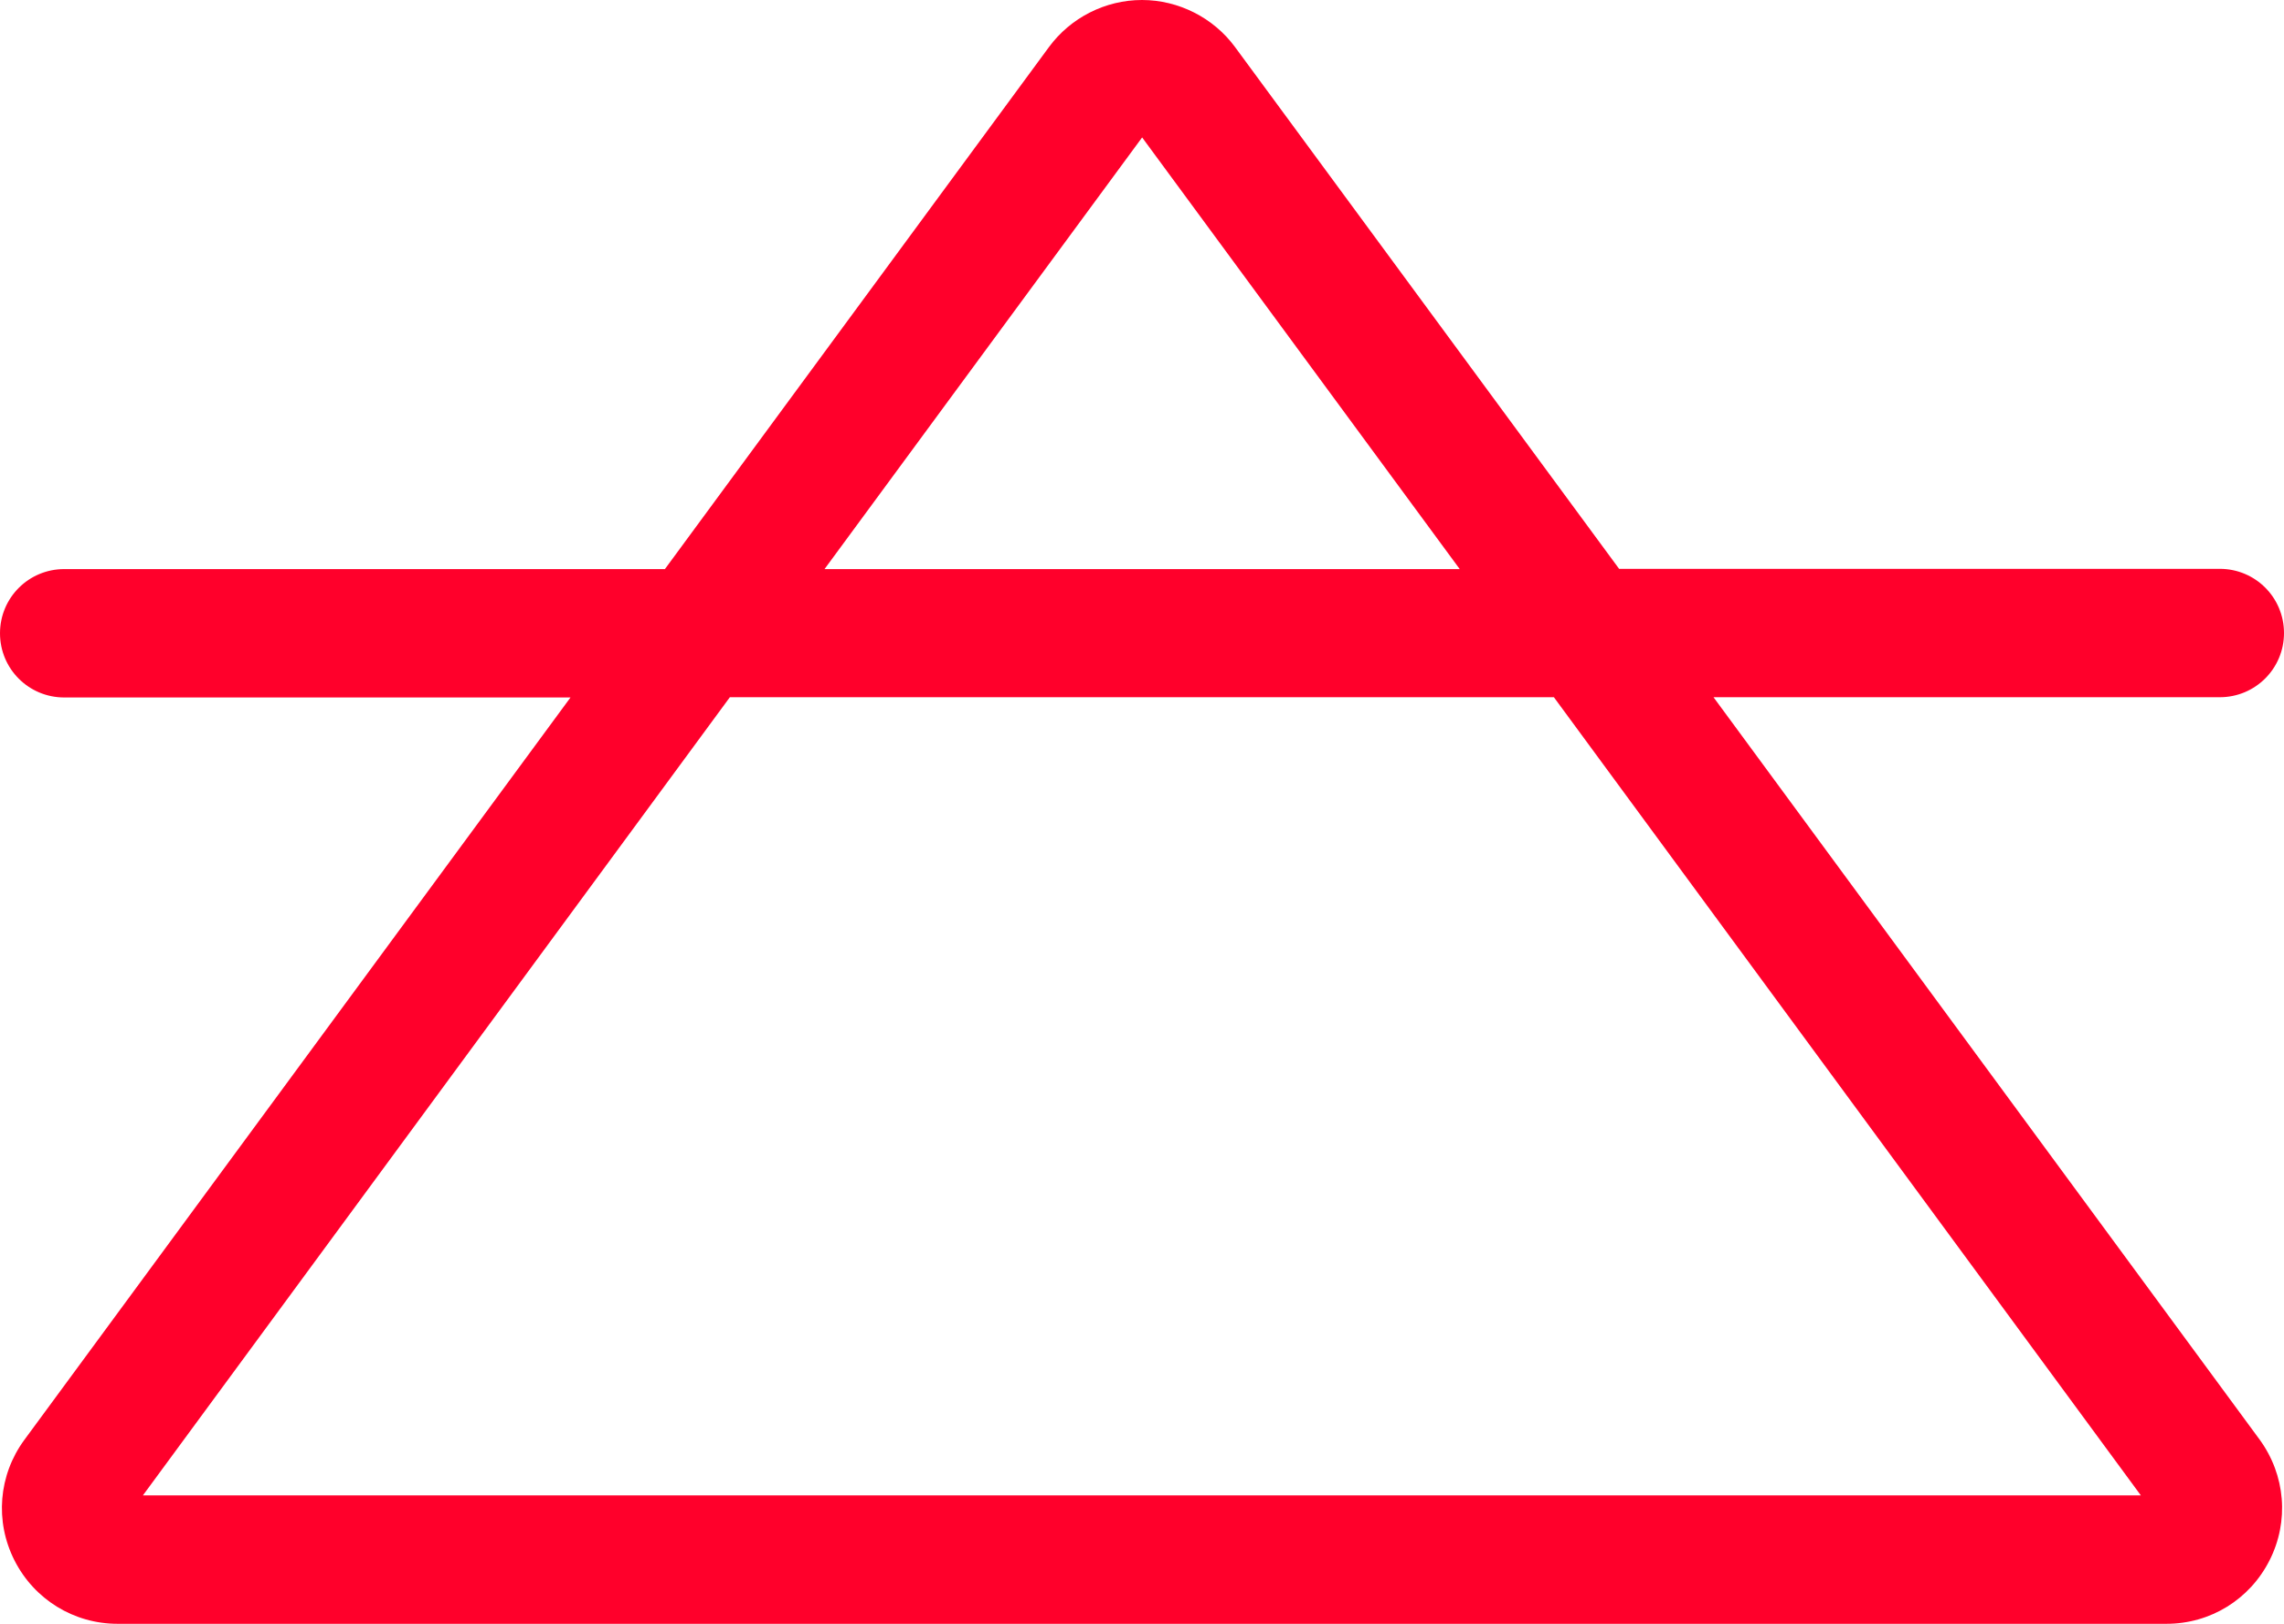
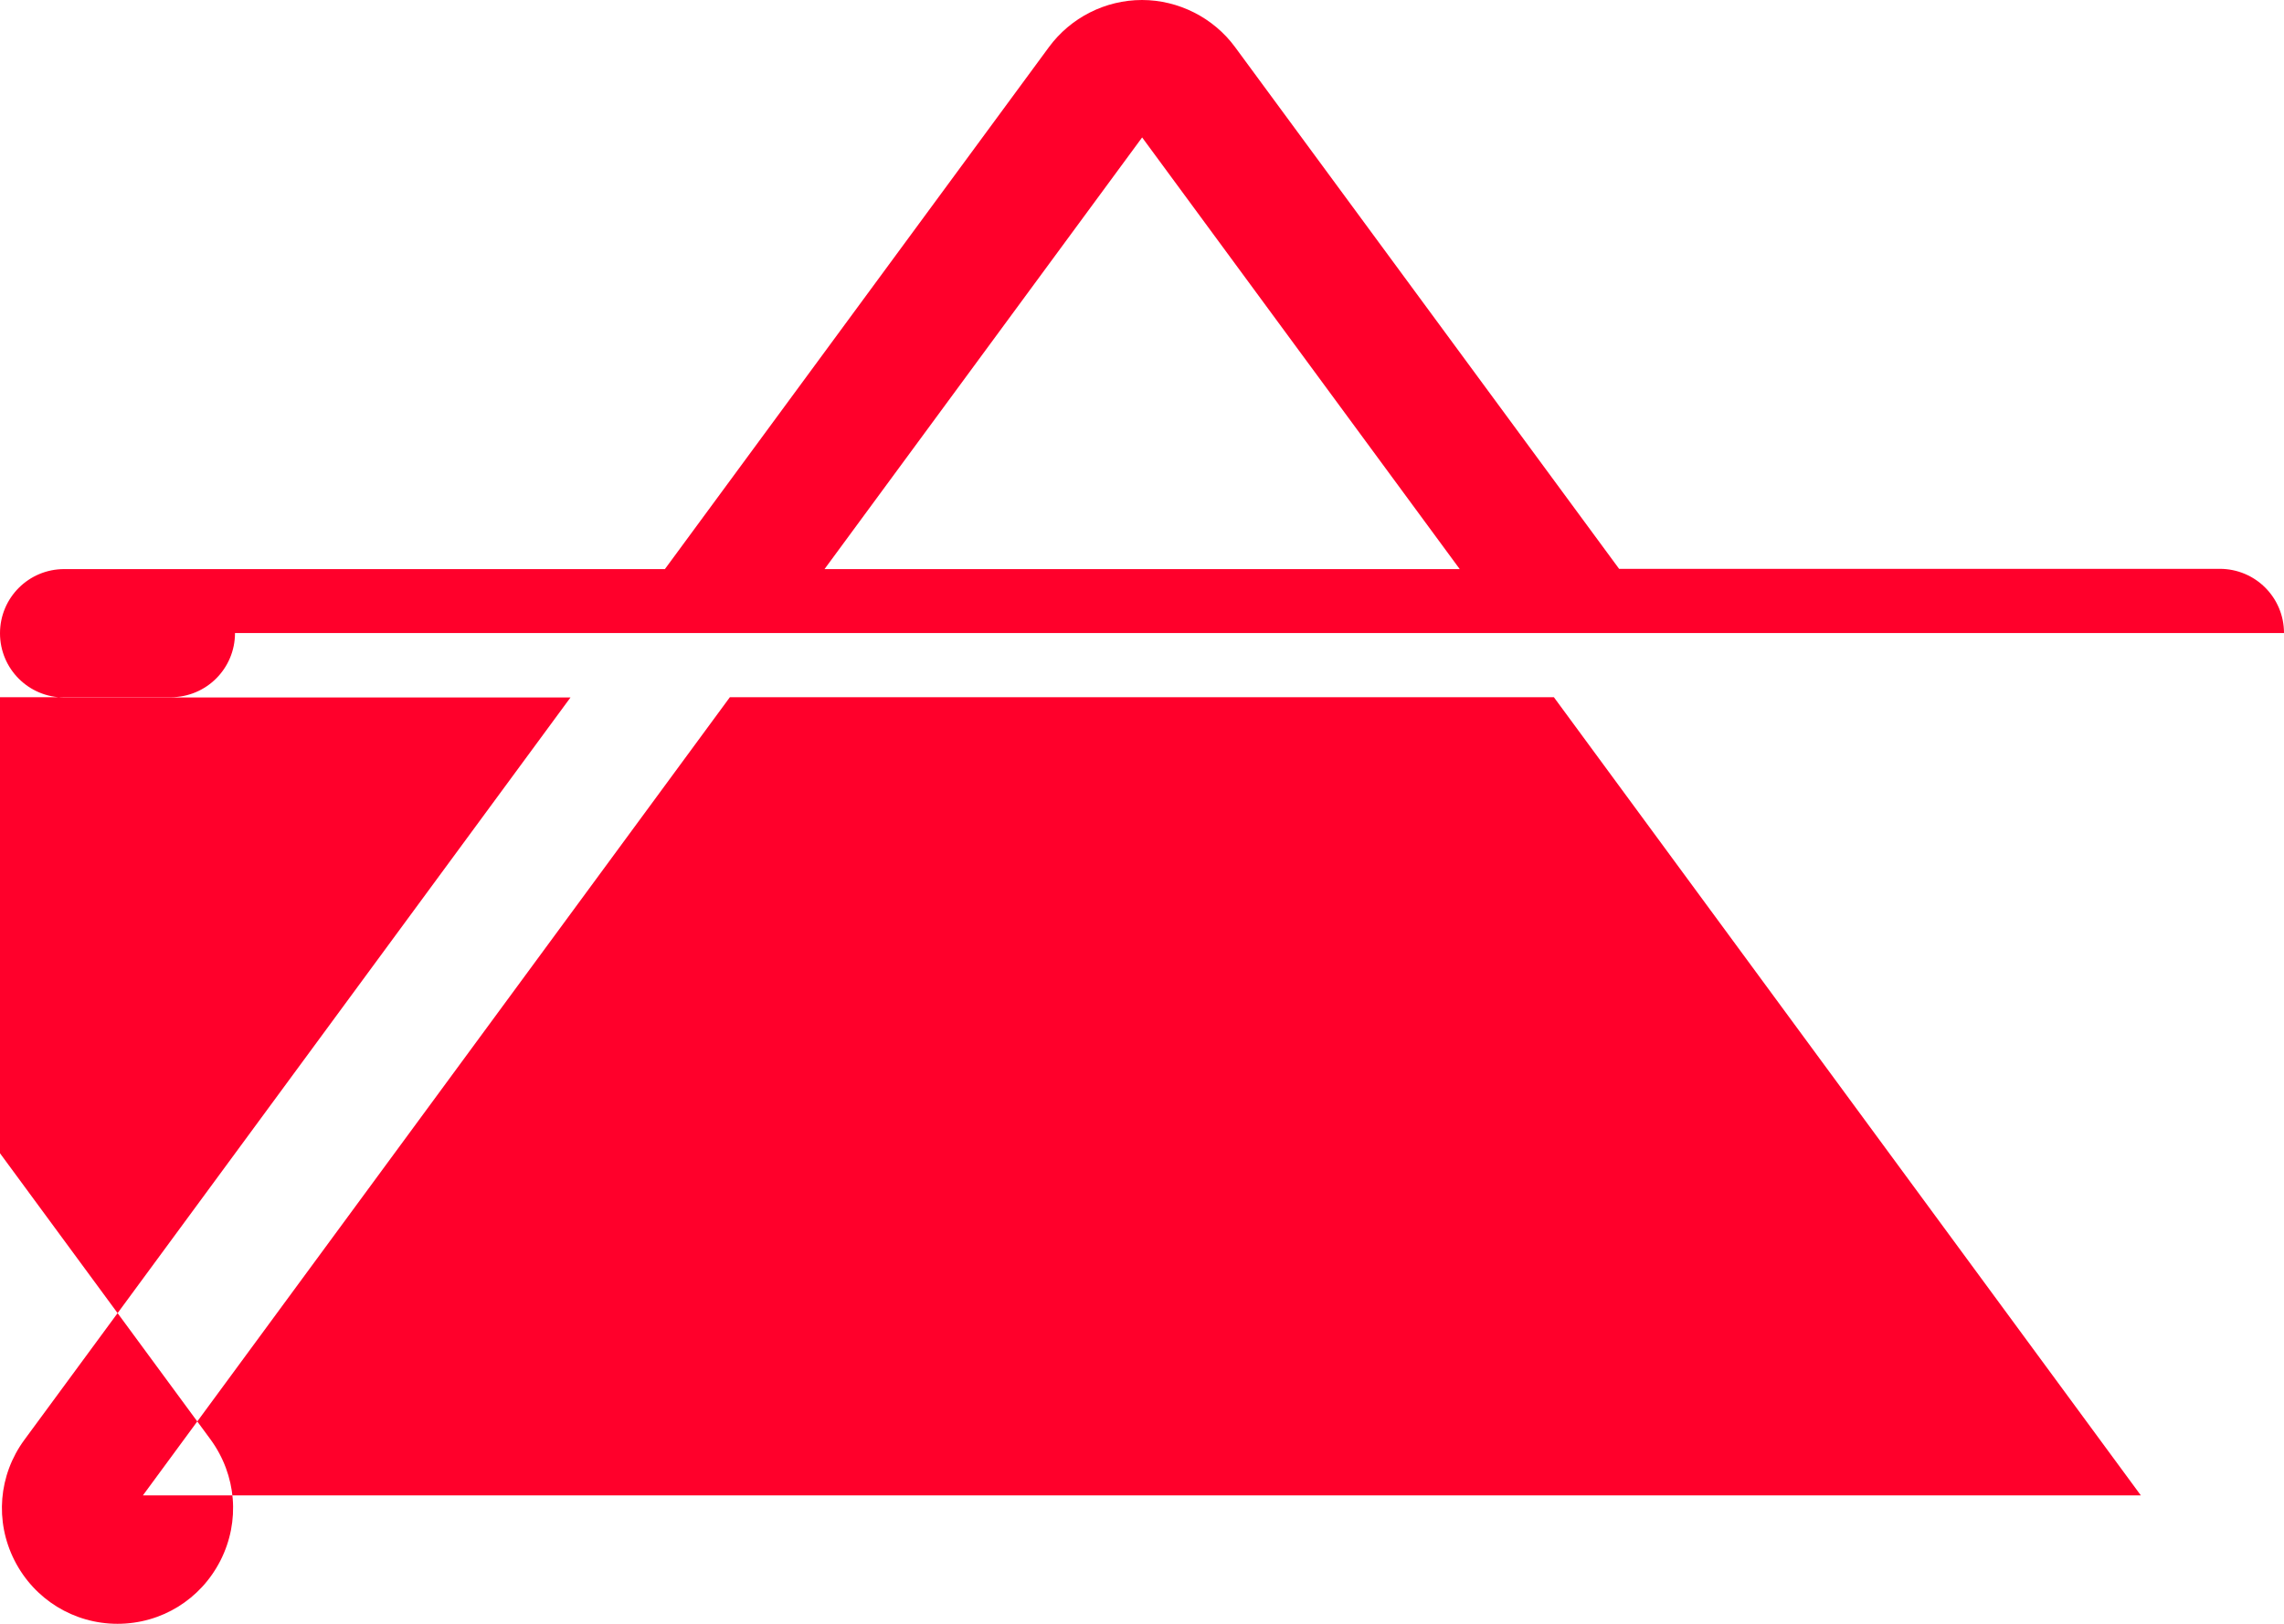
<svg xmlns="http://www.w3.org/2000/svg" version="1.1" viewBox="0 0 90 64">
  <defs>
    <style>
      .st0 {
        fill: #ff002b;
      }

      .st1 {
        display: none;
      }
    </style>
  </defs>
  <g id="wind">
-     <path class="st0" d="M90,24.95c0-1.4-1.13-2.53-2.53-2.53h-23.67L48.67,1.86c-.85-1.16-2.23-1.86-3.67-1.86s-2.81.69-3.67,1.86l-15.13,20.57H2.53c-1.4,0-2.53,1.13-2.53,2.53s1.13,2.53,2.53,2.53h19.95L.96,56.75c-1.02,1.39-1.17,3.21-.39,4.75.78,1.54,2.34,2.5,4.06,2.5h80.74c1.73,0,3.28-.96,4.06-2.5.78-1.54.63-3.36-.39-4.76l-21.52-29.26h19.95c1.4,0,2.53-1.13,2.53-2.53ZM45,5.41l12.52,17.02h-25.03l12.52-17.02ZM84.37,58.94H5.63l23.13-31.46h32.47l23.13,31.46Z" />
+     <path class="st0" d="M90,24.95c0-1.4-1.13-2.53-2.53-2.53h-23.67L48.67,1.86c-.85-1.16-2.23-1.86-3.67-1.86s-2.81.69-3.67,1.86l-15.13,20.57H2.53c-1.4,0-2.53,1.13-2.53,2.53s1.13,2.53,2.53,2.53h19.95L.96,56.75c-1.02,1.39-1.17,3.21-.39,4.75.78,1.54,2.34,2.5,4.06,2.5c1.73,0,3.28-.96,4.06-2.5.78-1.54.63-3.36-.39-4.76l-21.52-29.26h19.95c1.4,0,2.53-1.13,2.53-2.53ZM45,5.41l12.52,17.02h-25.03l12.52-17.02ZM84.37,58.94H5.63l23.13-31.46h32.47l23.13,31.46Z" />
  </g>
</svg>